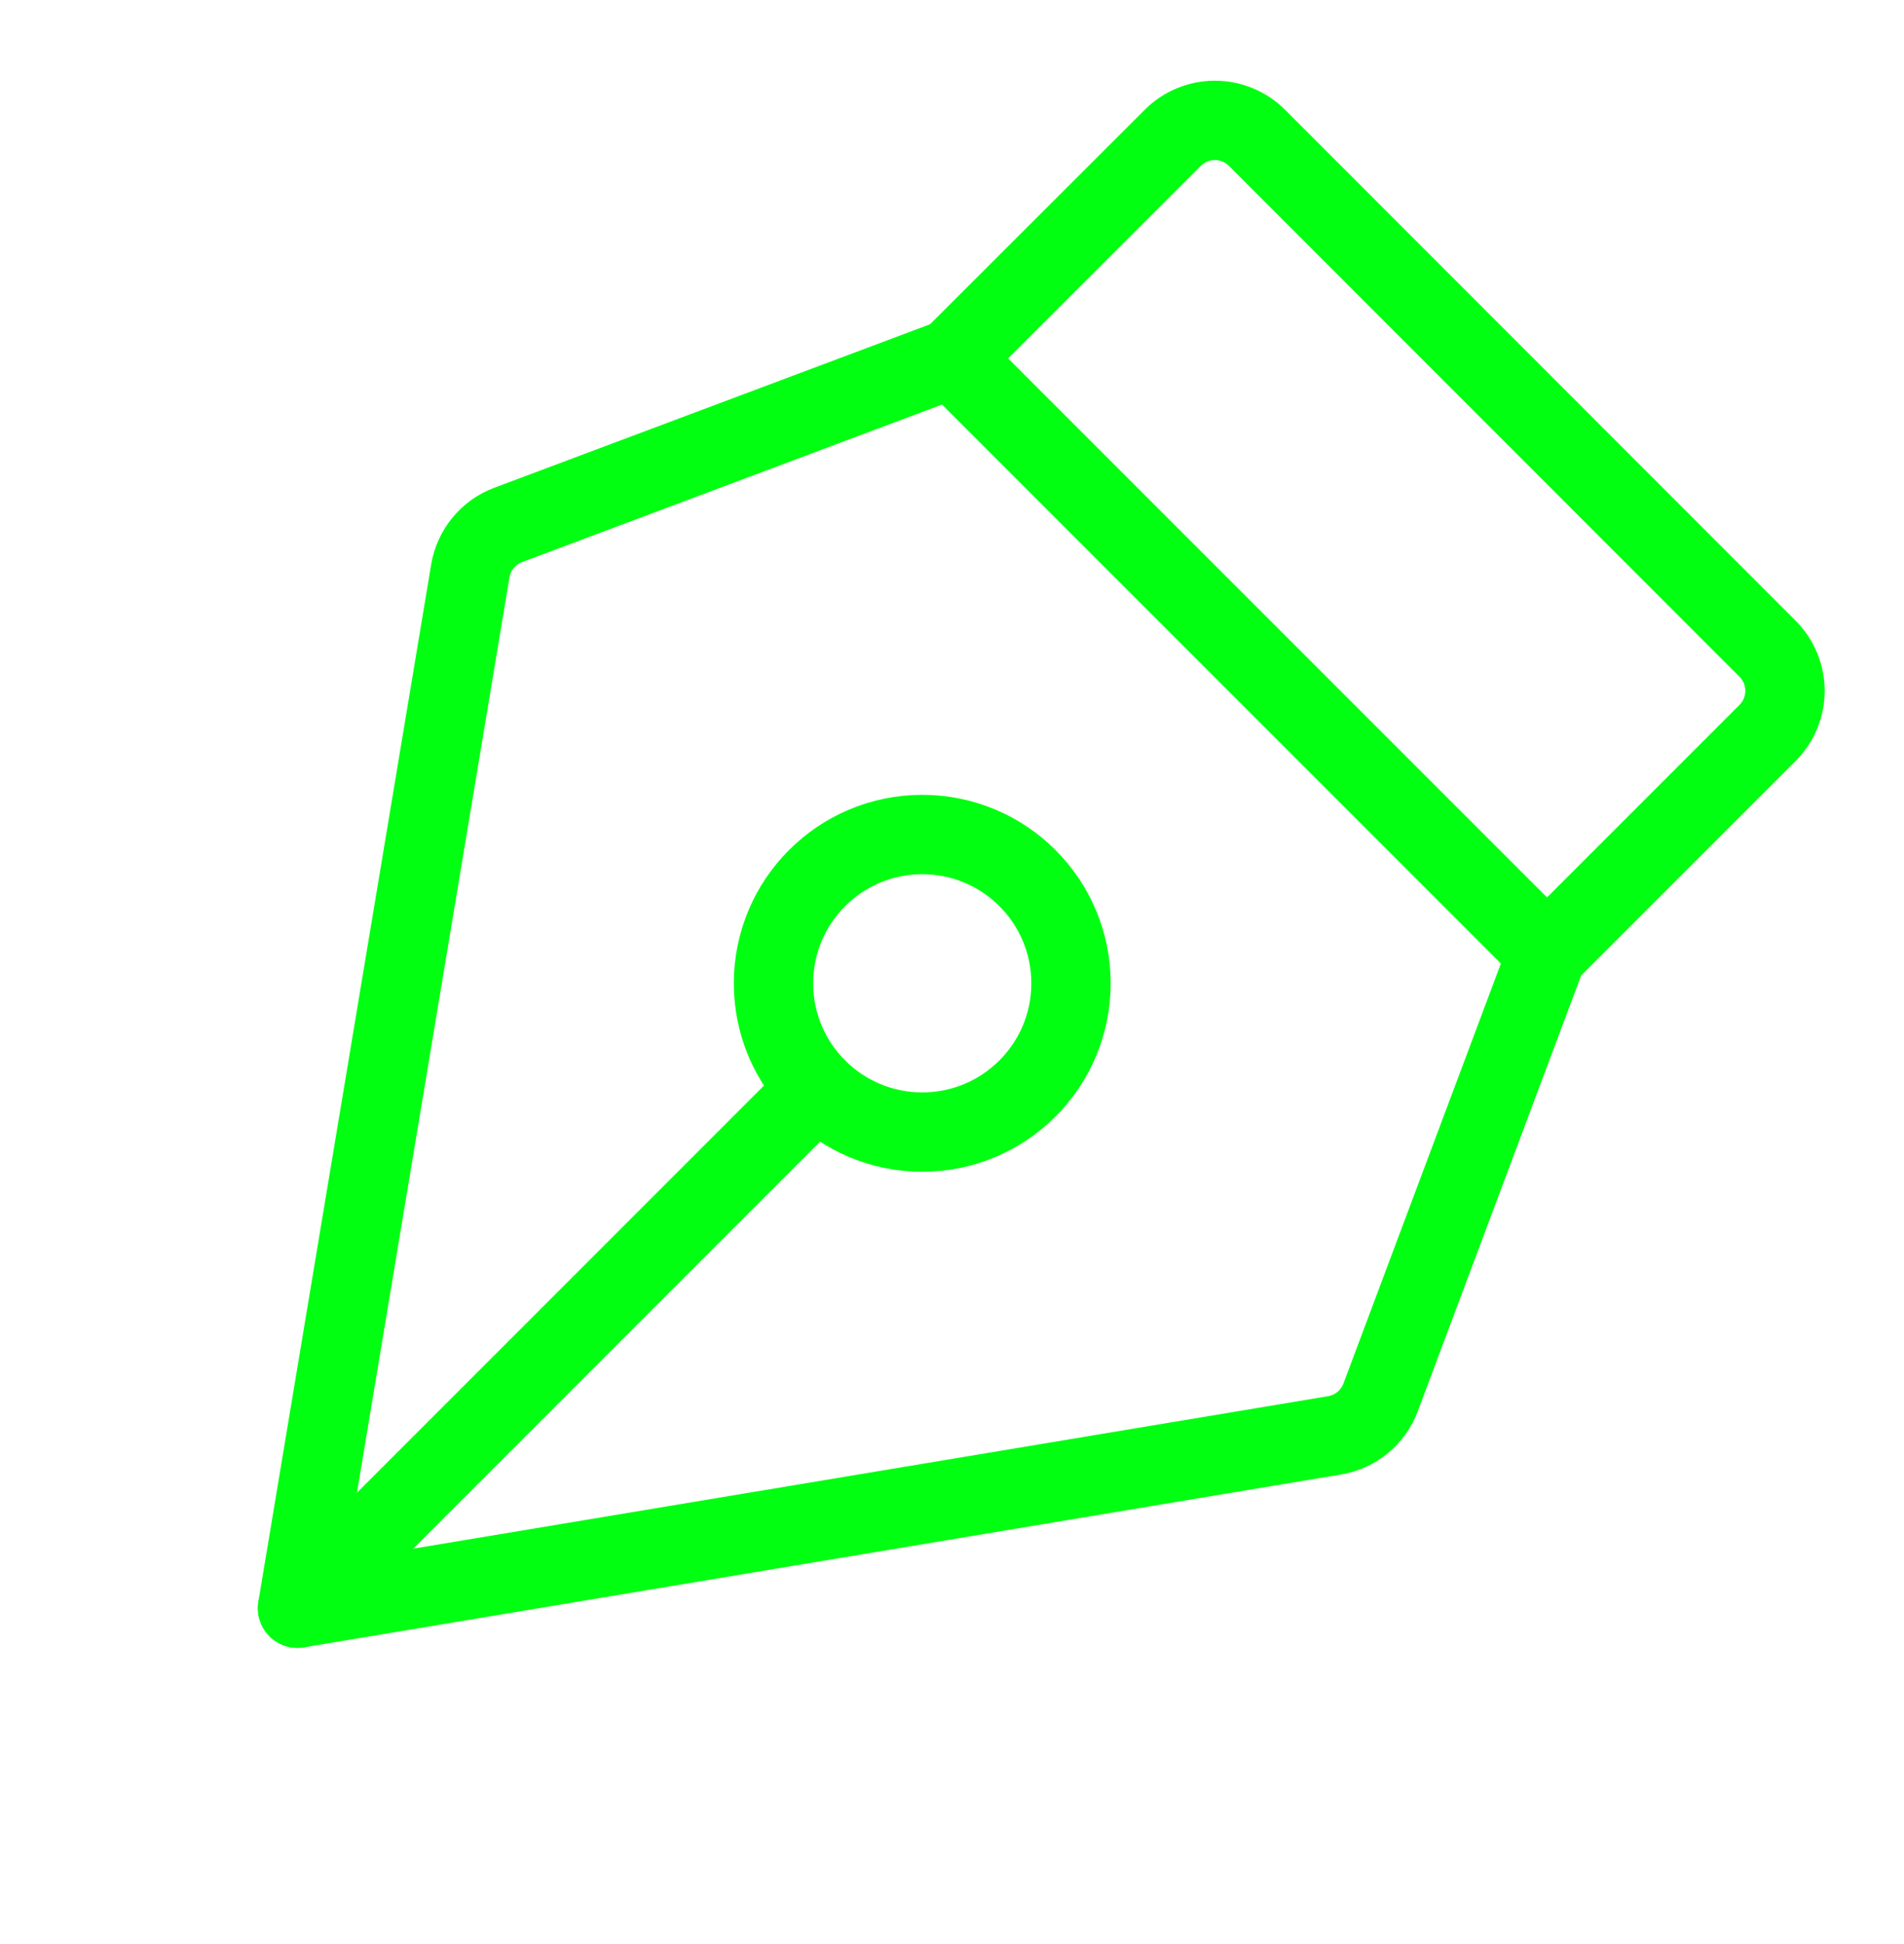
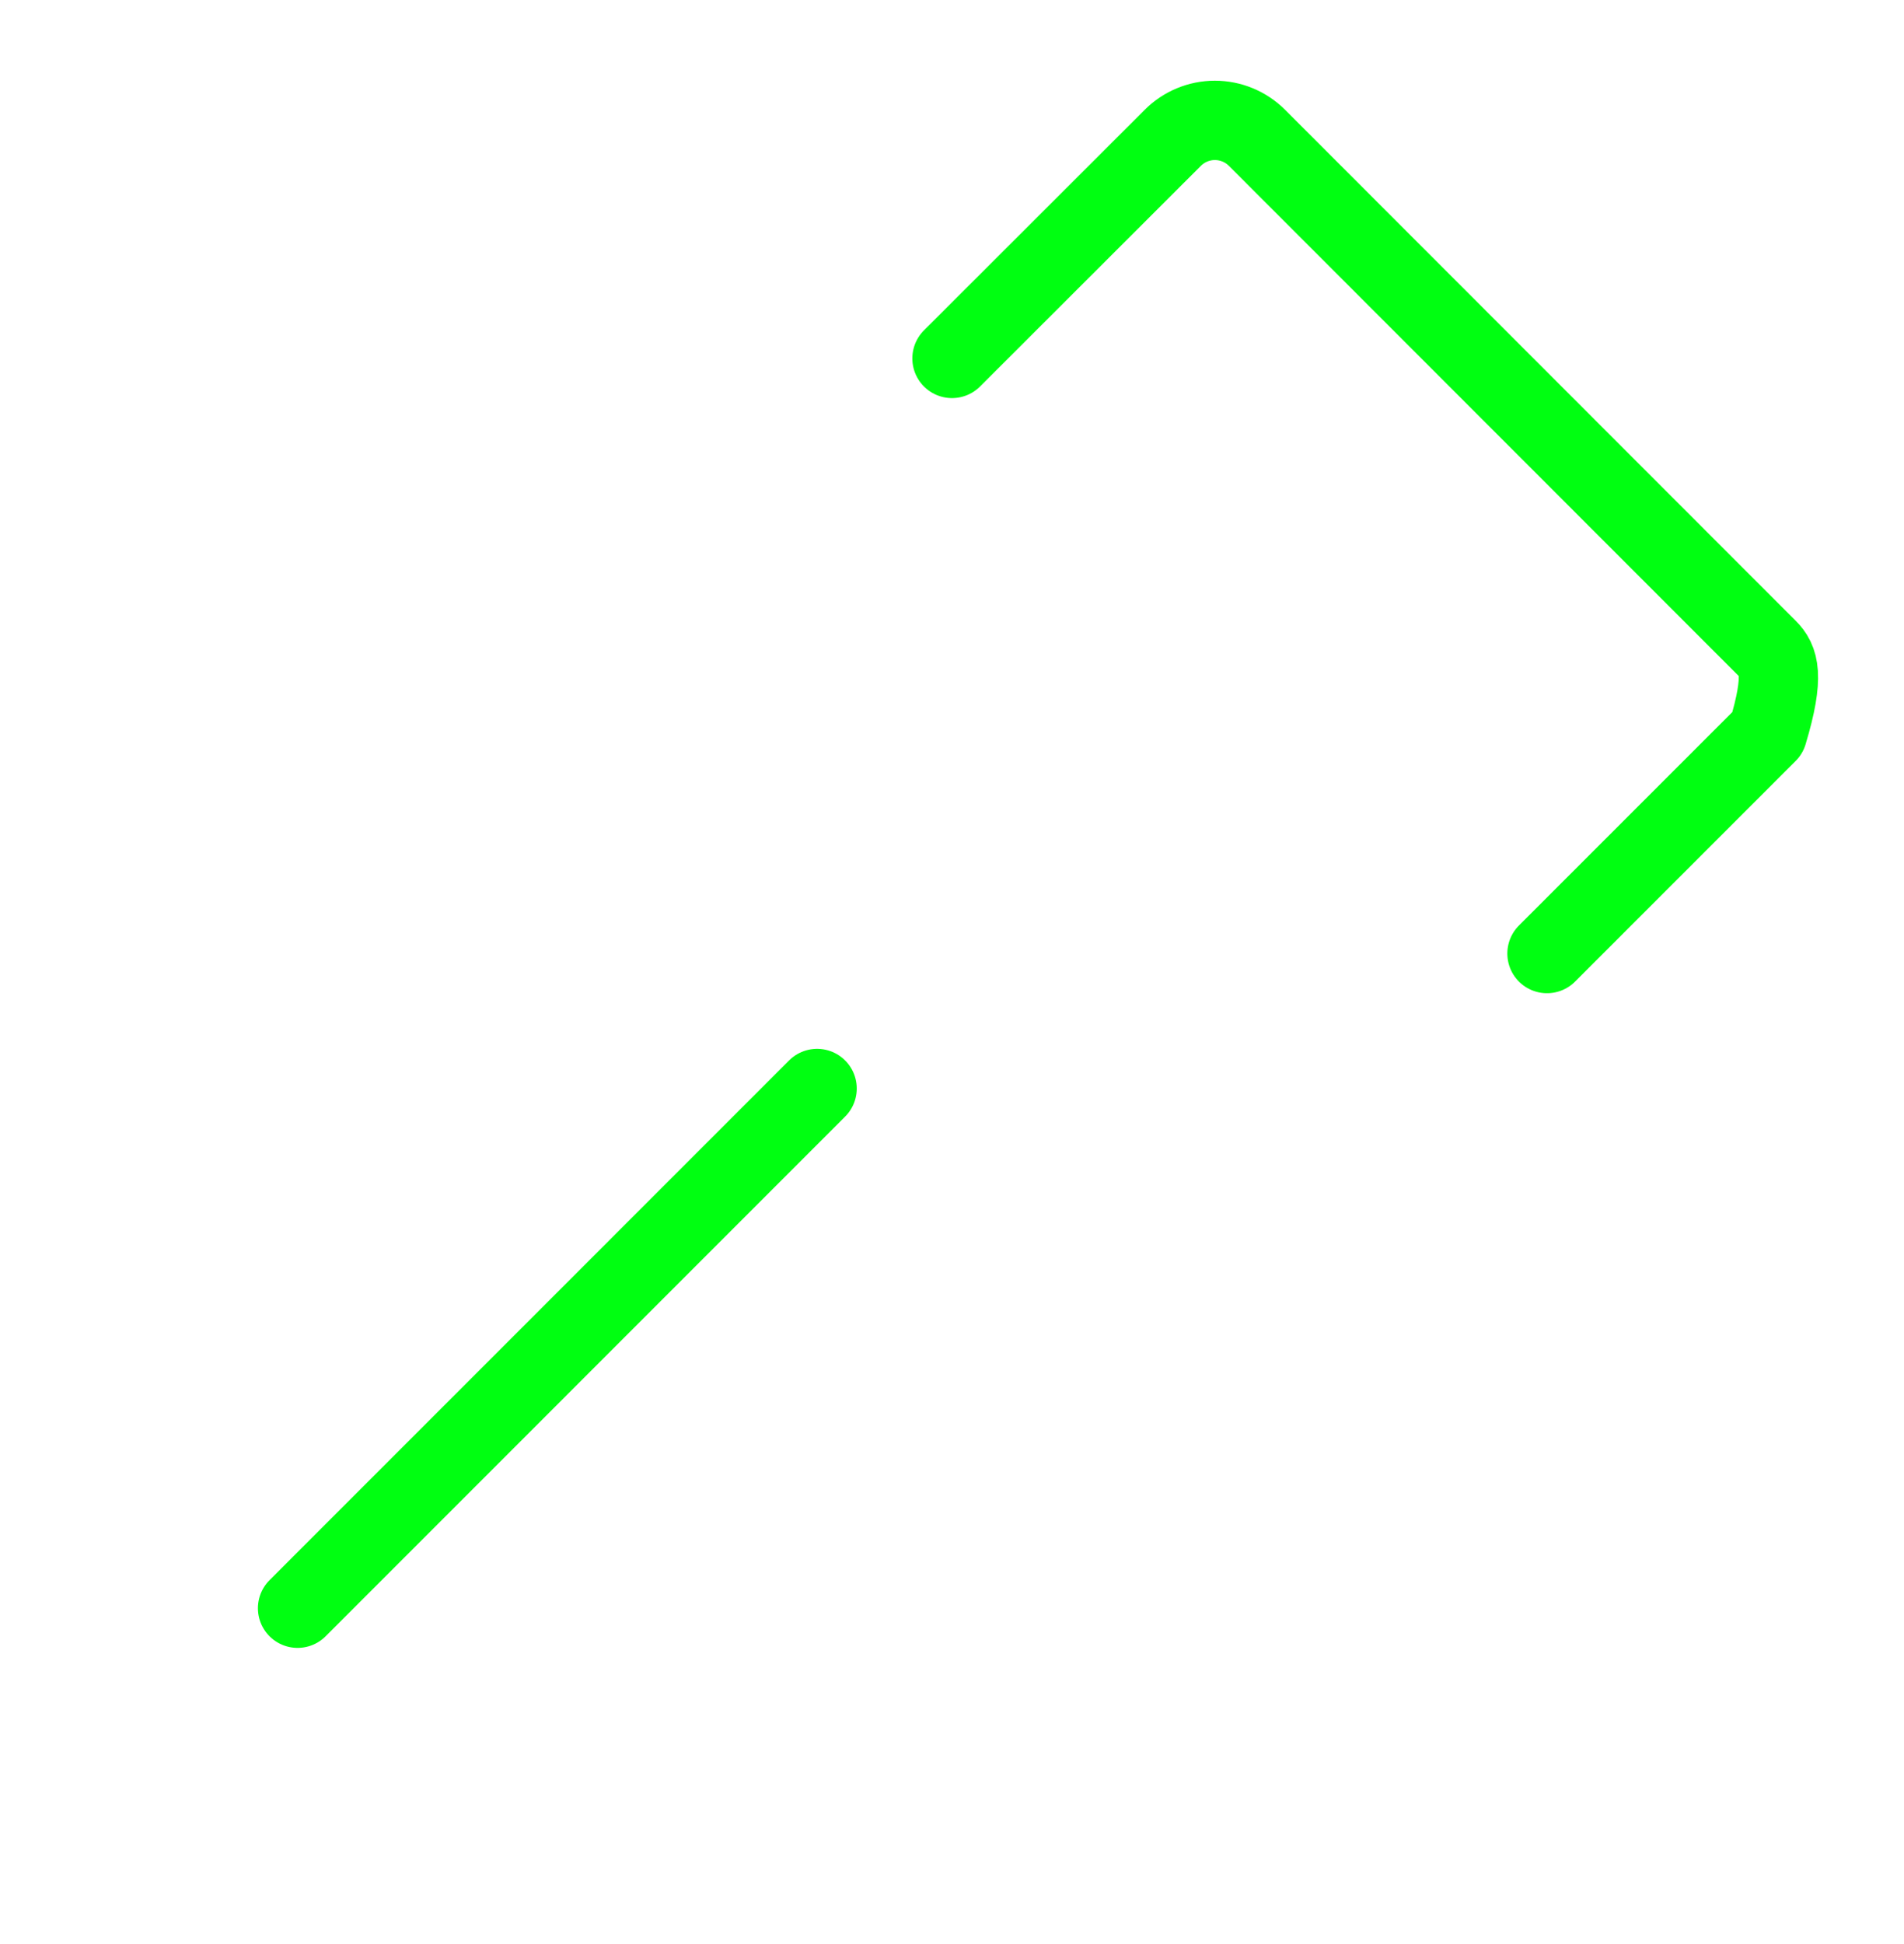
<svg xmlns="http://www.w3.org/2000/svg" width="48" height="49" viewBox="0 0 48 49" fill="none">
-   <path d="M23.25 28.534C25.321 28.534 27 26.855 27 24.784C27 22.713 25.321 21.034 23.25 21.034C21.179 21.034 19.5 22.713 19.5 24.784C19.5 26.855 21.179 28.534 23.25 28.534Z" stroke="#00FF11" stroke-width="2" stroke-linecap="round" stroke-linejoin="round" />
  <path d="M7.502 40.535L20.599 27.436" stroke="#00FF11" stroke-width="2" stroke-linecap="round" stroke-linejoin="round" />
-   <path d="M7.5 40.534L33.647 36.177C33.906 36.133 34.15 36.023 34.353 35.855C34.556 35.688 34.711 35.471 34.804 35.224L39 24.034L24 9.034L12.81 13.231C12.564 13.323 12.346 13.479 12.179 13.682C12.012 13.885 11.901 14.128 11.857 14.387L7.5 40.534Z" stroke="#00FF11" stroke-width="2" stroke-linecap="round" stroke-linejoin="round" />
-   <path d="M39 24.034L44.561 18.473C44.842 18.192 45 17.811 45 17.413C45 17.015 44.842 16.634 44.561 16.352L31.688 3.473C31.406 3.192 31.025 3.034 30.627 3.034C30.23 3.034 29.848 3.192 29.567 3.473L24 9.034" stroke="#00FF11" stroke-width="2" stroke-linecap="round" stroke-linejoin="round" />
+   <path d="M39 24.034L44.561 18.473C45 17.015 44.842 16.634 44.561 16.352L31.688 3.473C31.406 3.192 31.025 3.034 30.627 3.034C30.23 3.034 29.848 3.192 29.567 3.473L24 9.034" stroke="#00FF11" stroke-width="2" stroke-linecap="round" stroke-linejoin="round" />
</svg>